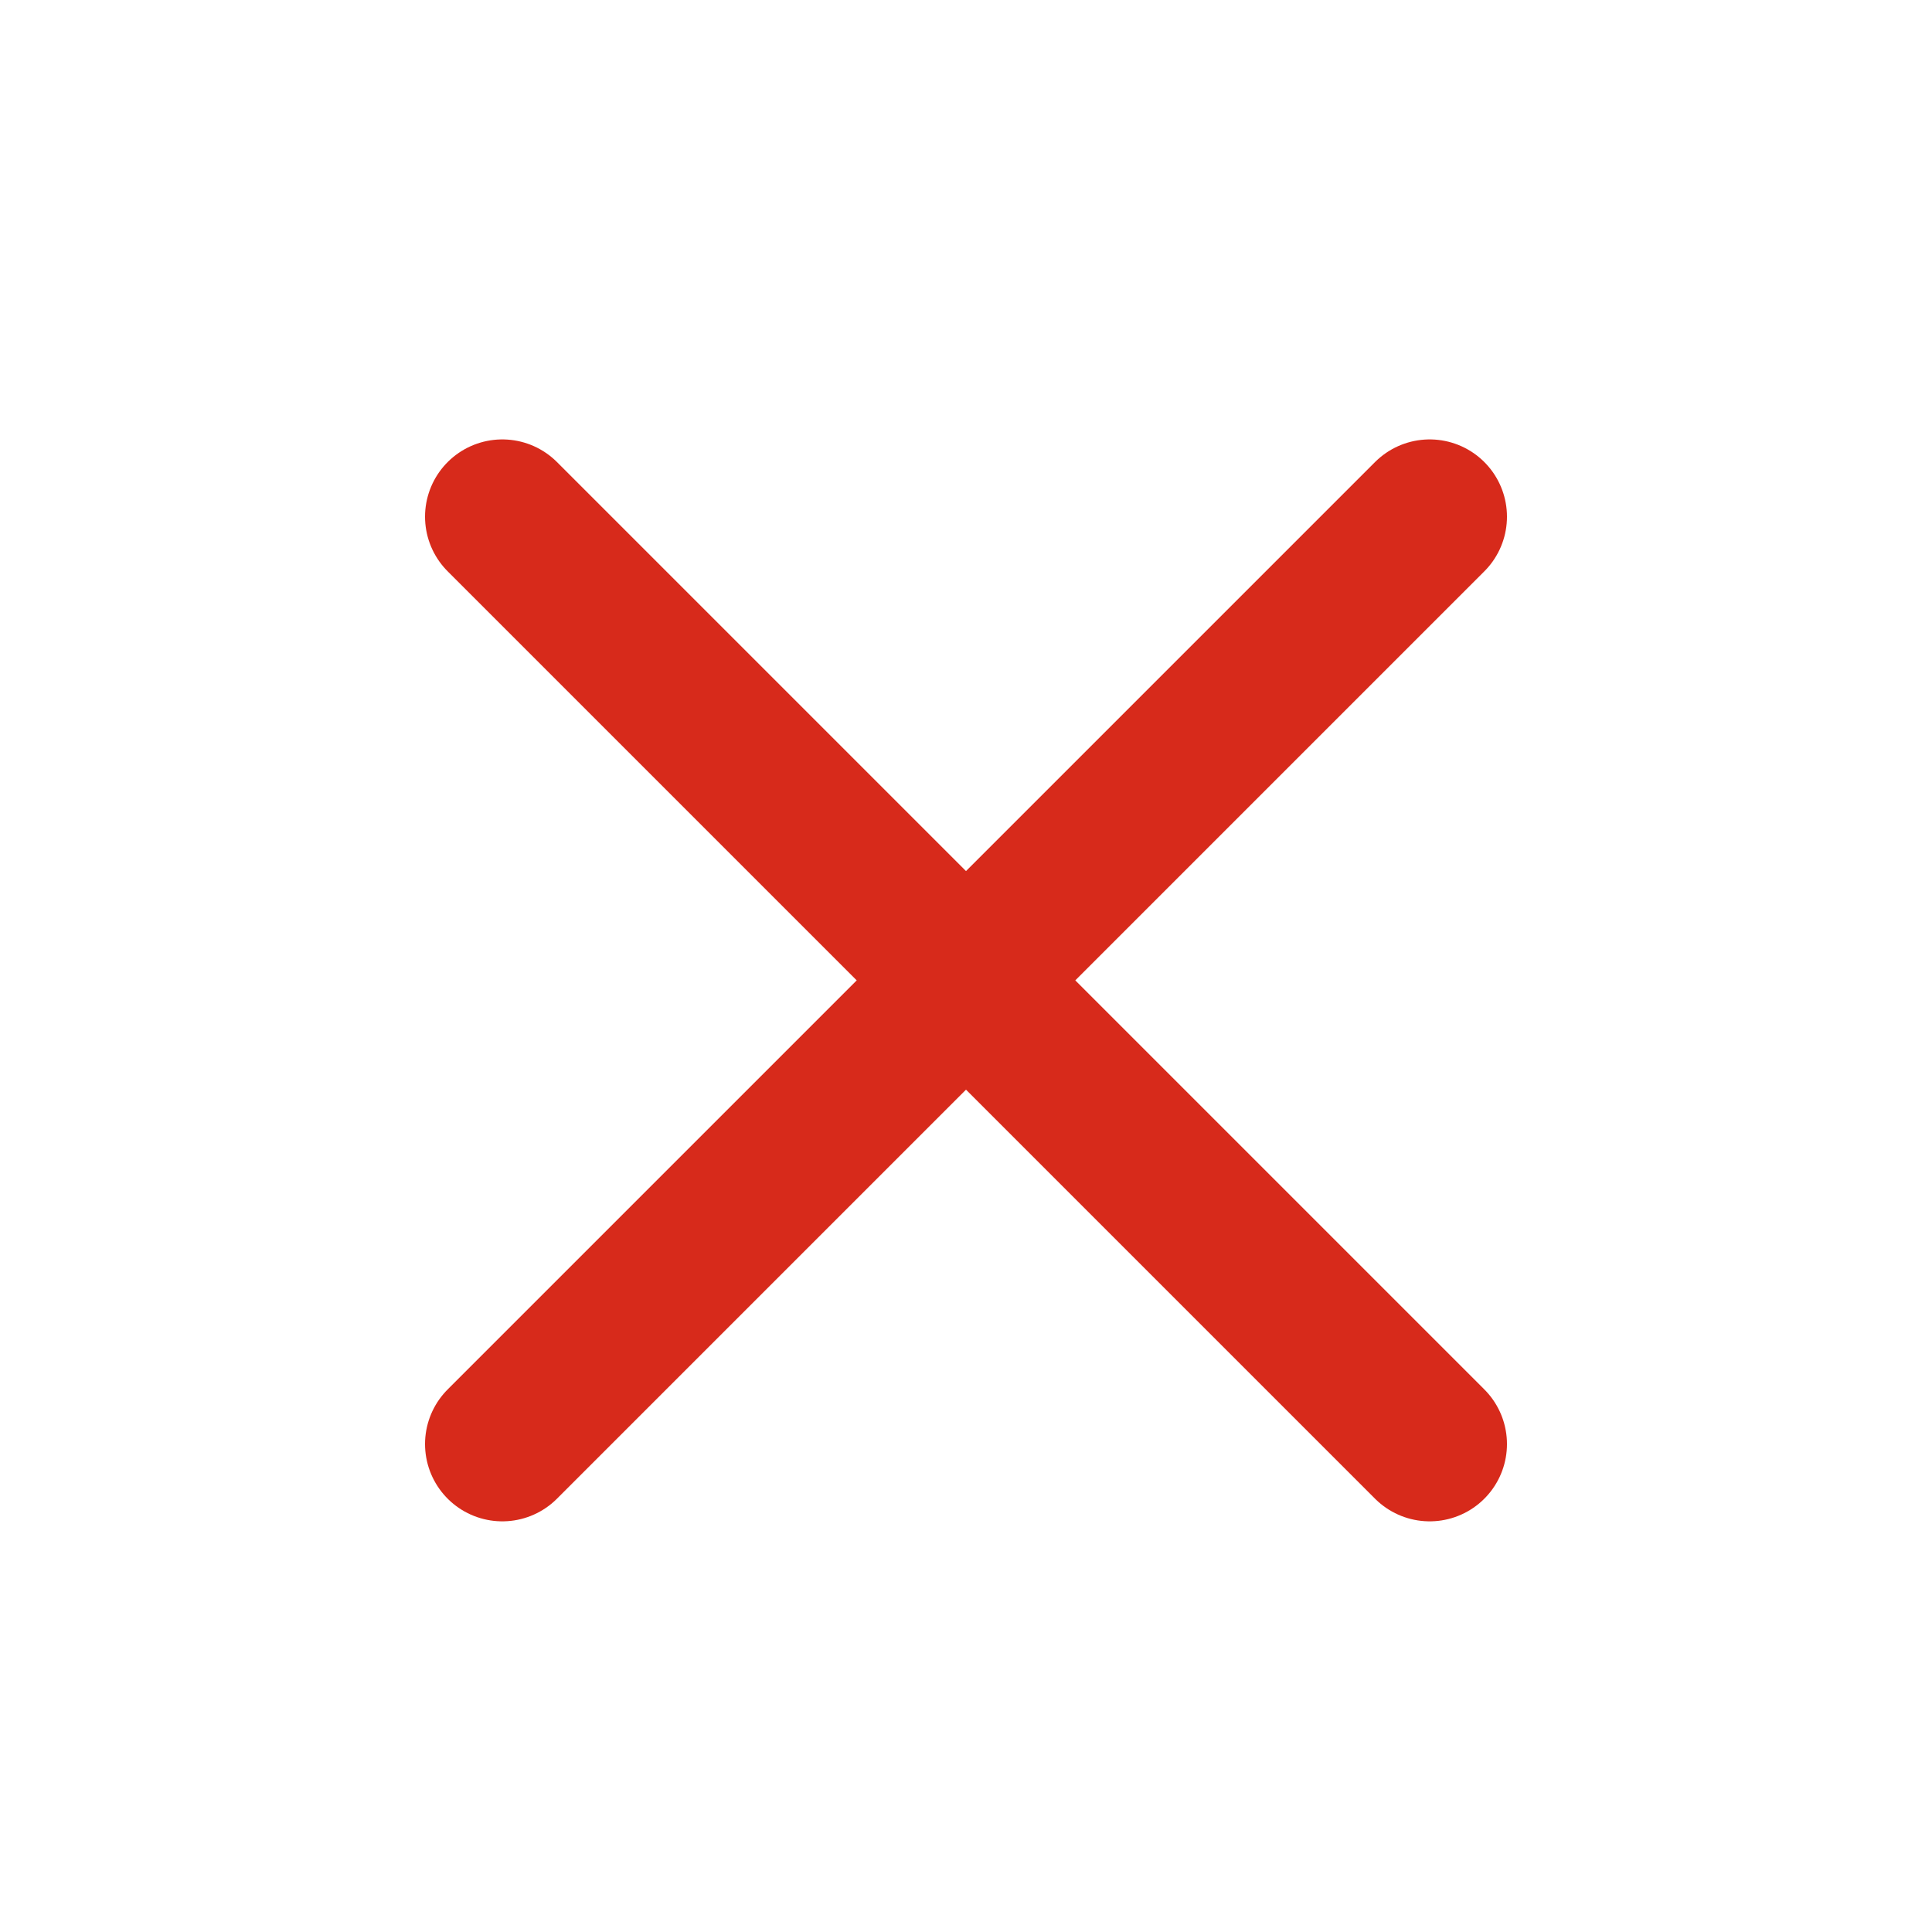
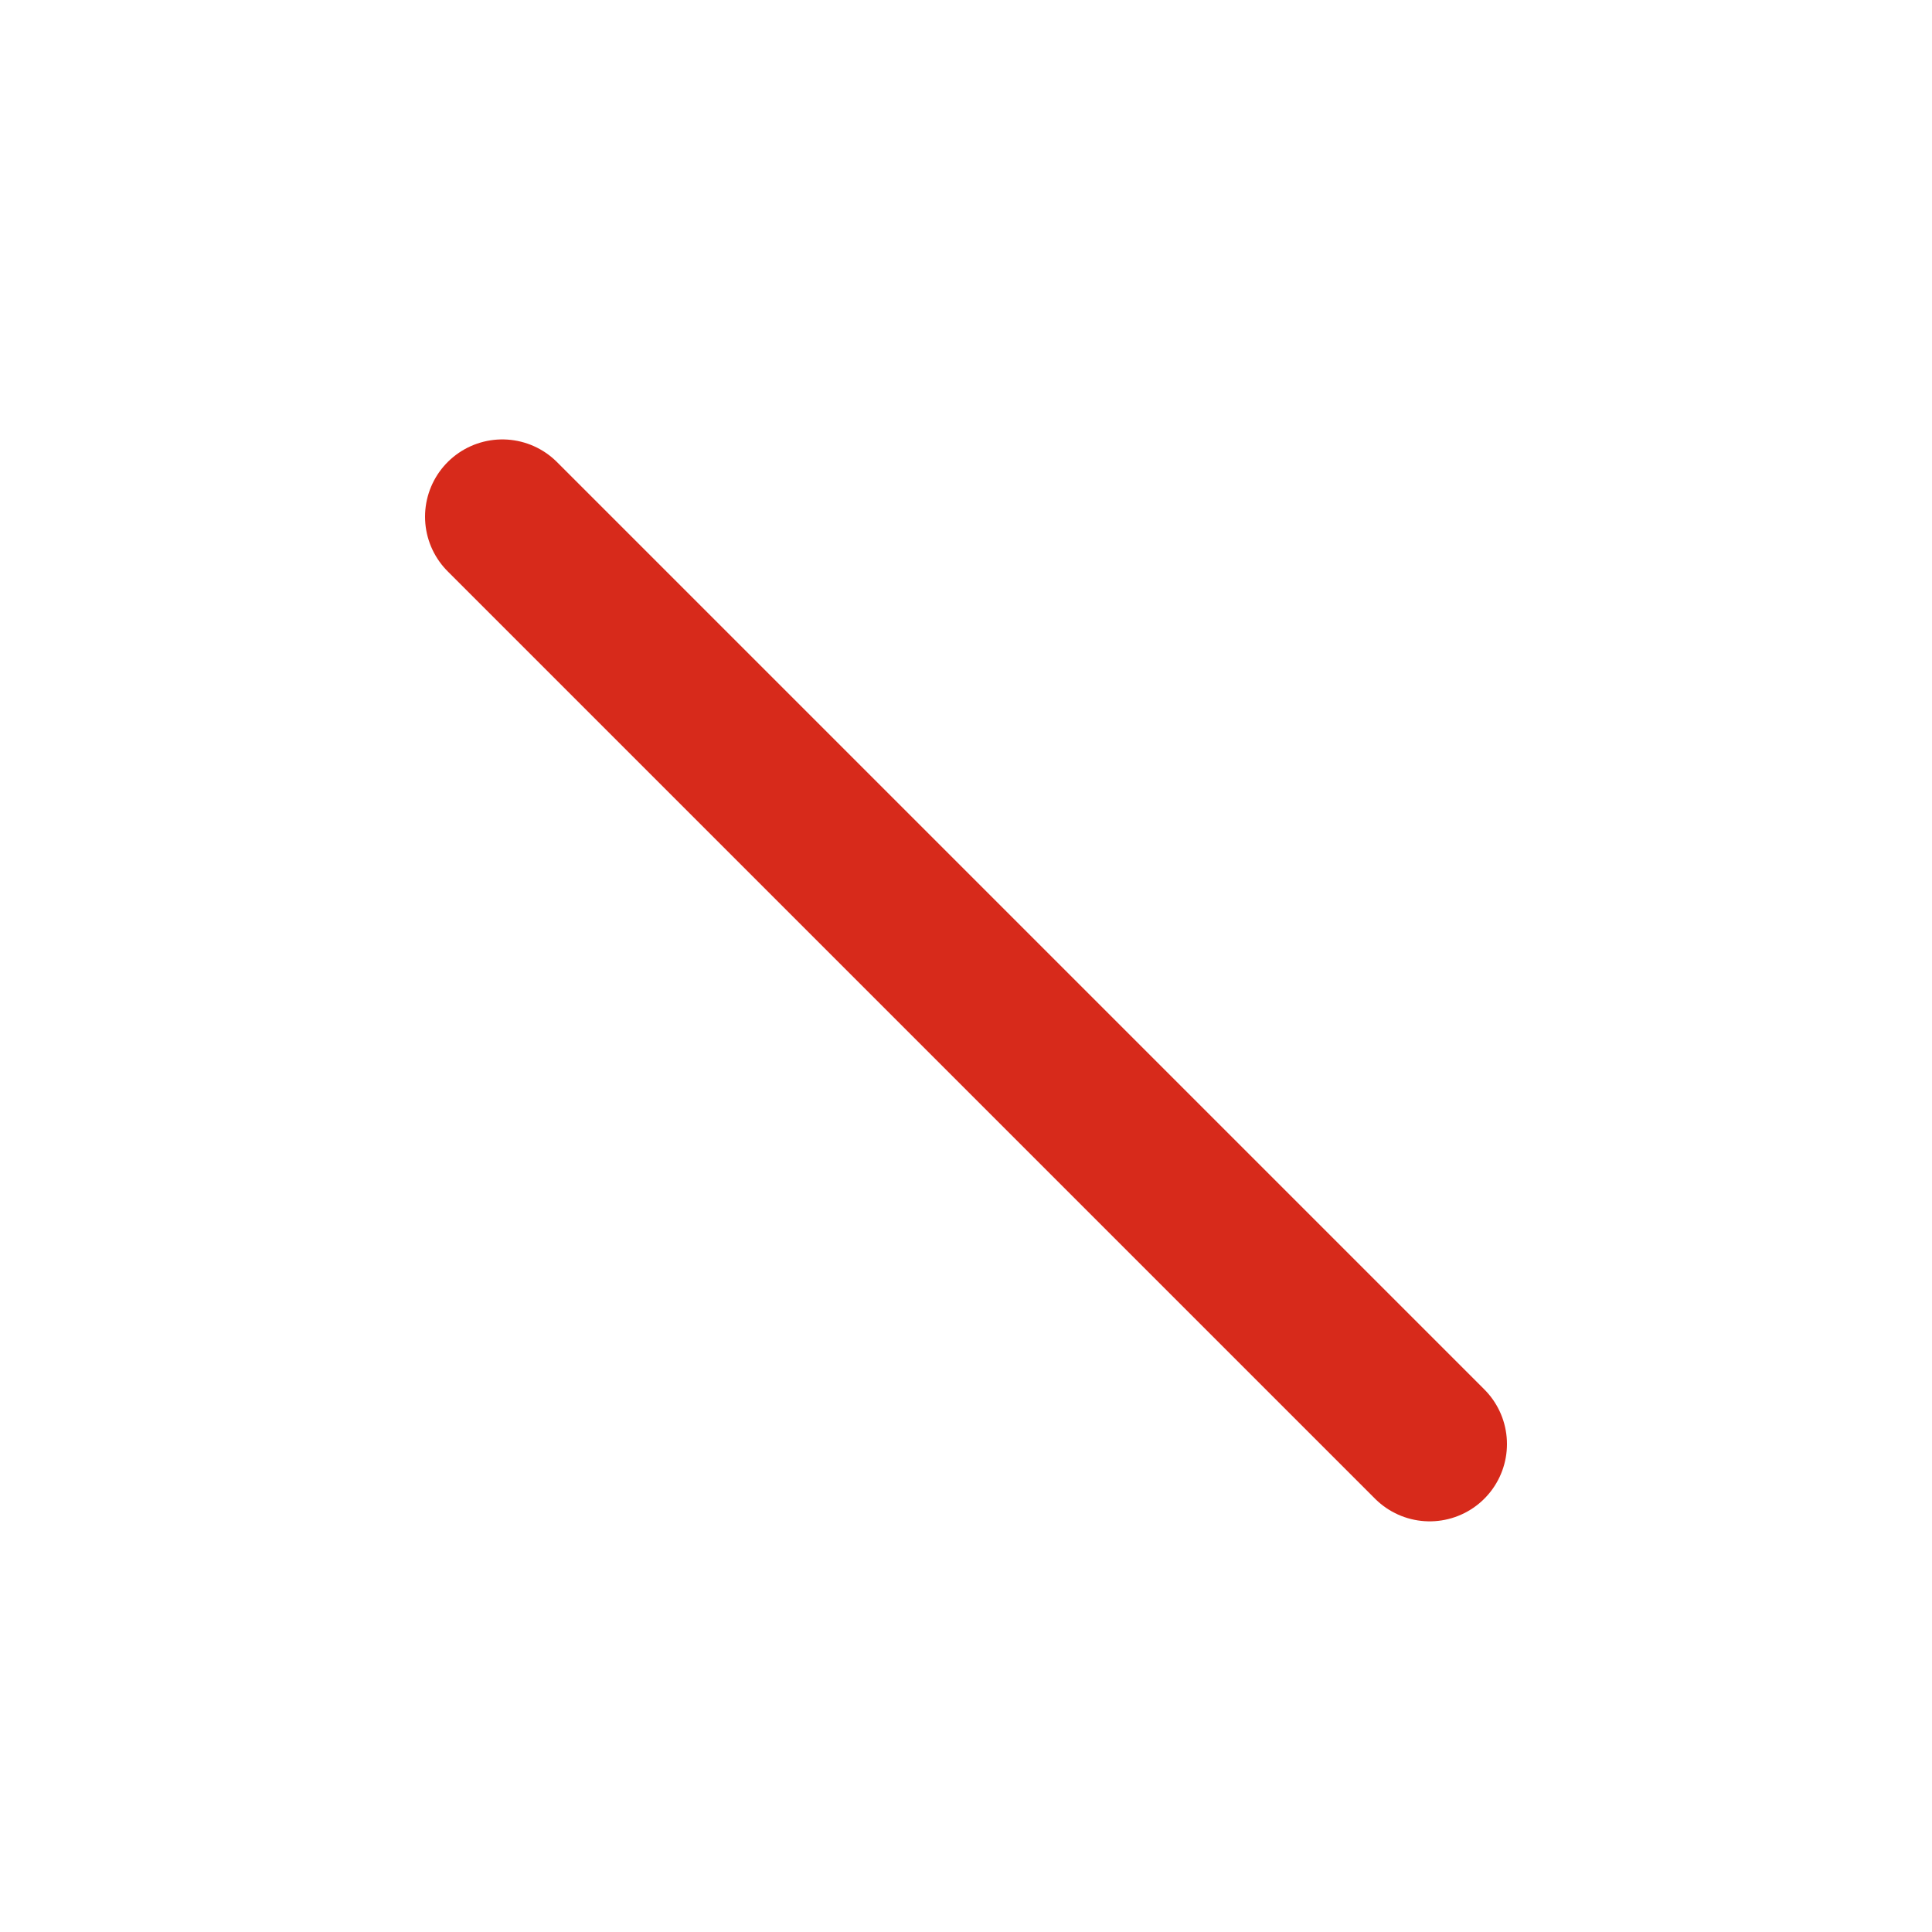
<svg xmlns="http://www.w3.org/2000/svg" width="25" height="25" viewBox="0 0 25 25" fill="none">
-   <path d="M18.5 6.686L6.5 18.686" stroke="#D72A1B" stroke-width="2" stroke-linecap="round" stroke-linejoin="round" />
  <path d="M6.5 6.686L18.5 18.686" stroke="#D72A1B" stroke-width="2" stroke-linecap="round" stroke-linejoin="round" />
</svg>